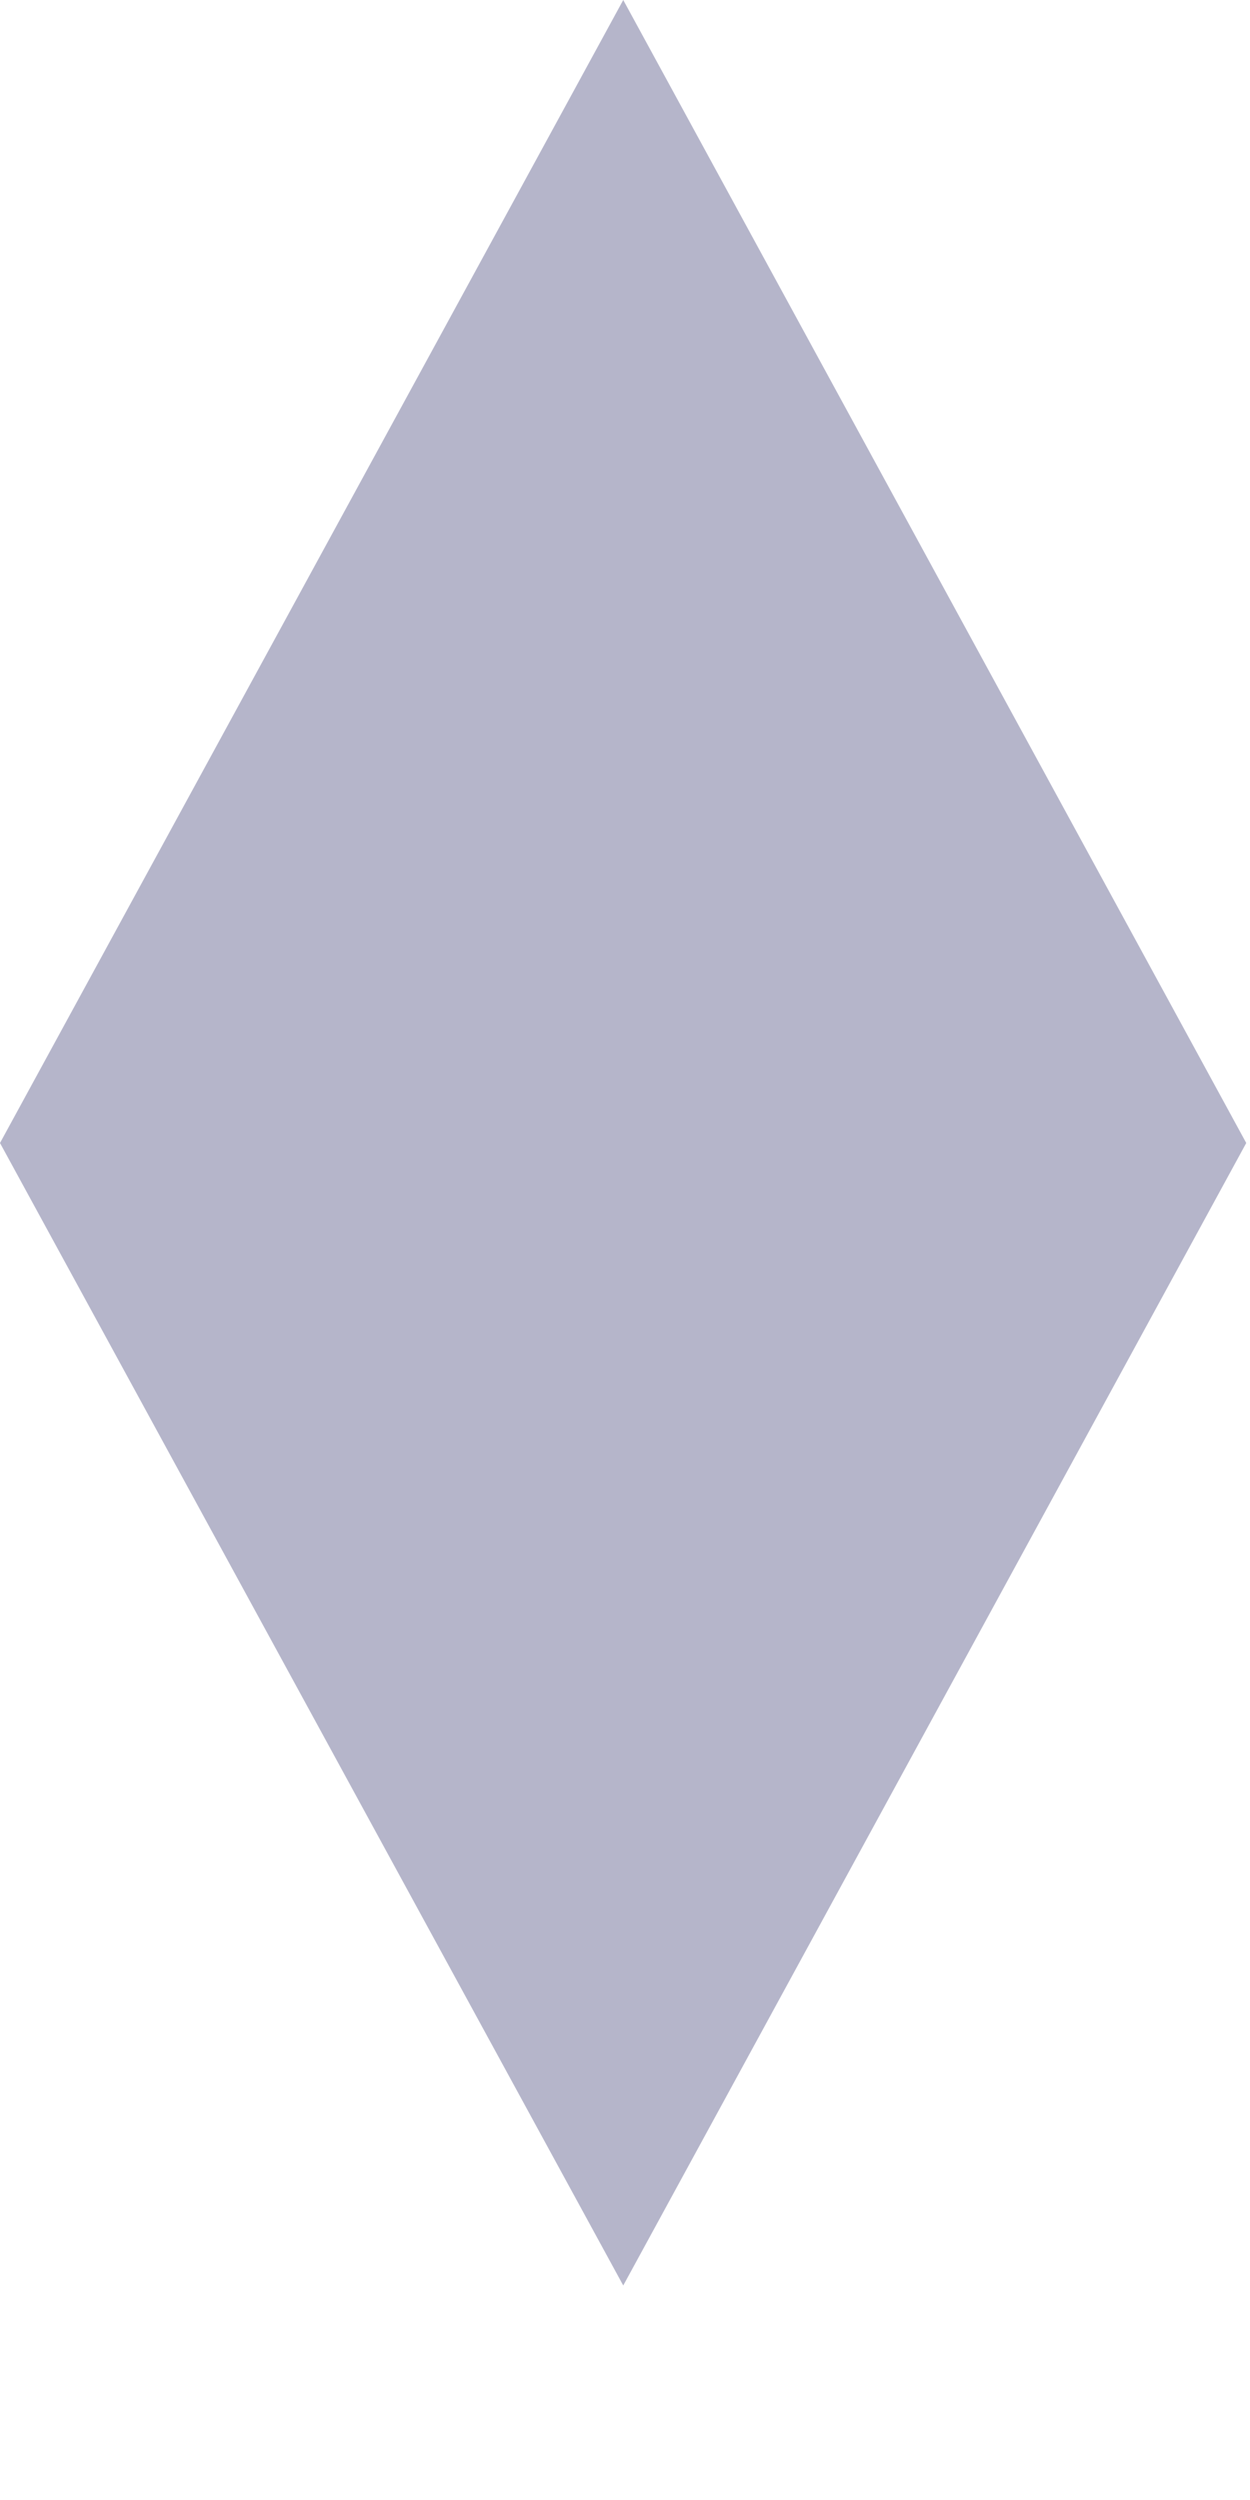
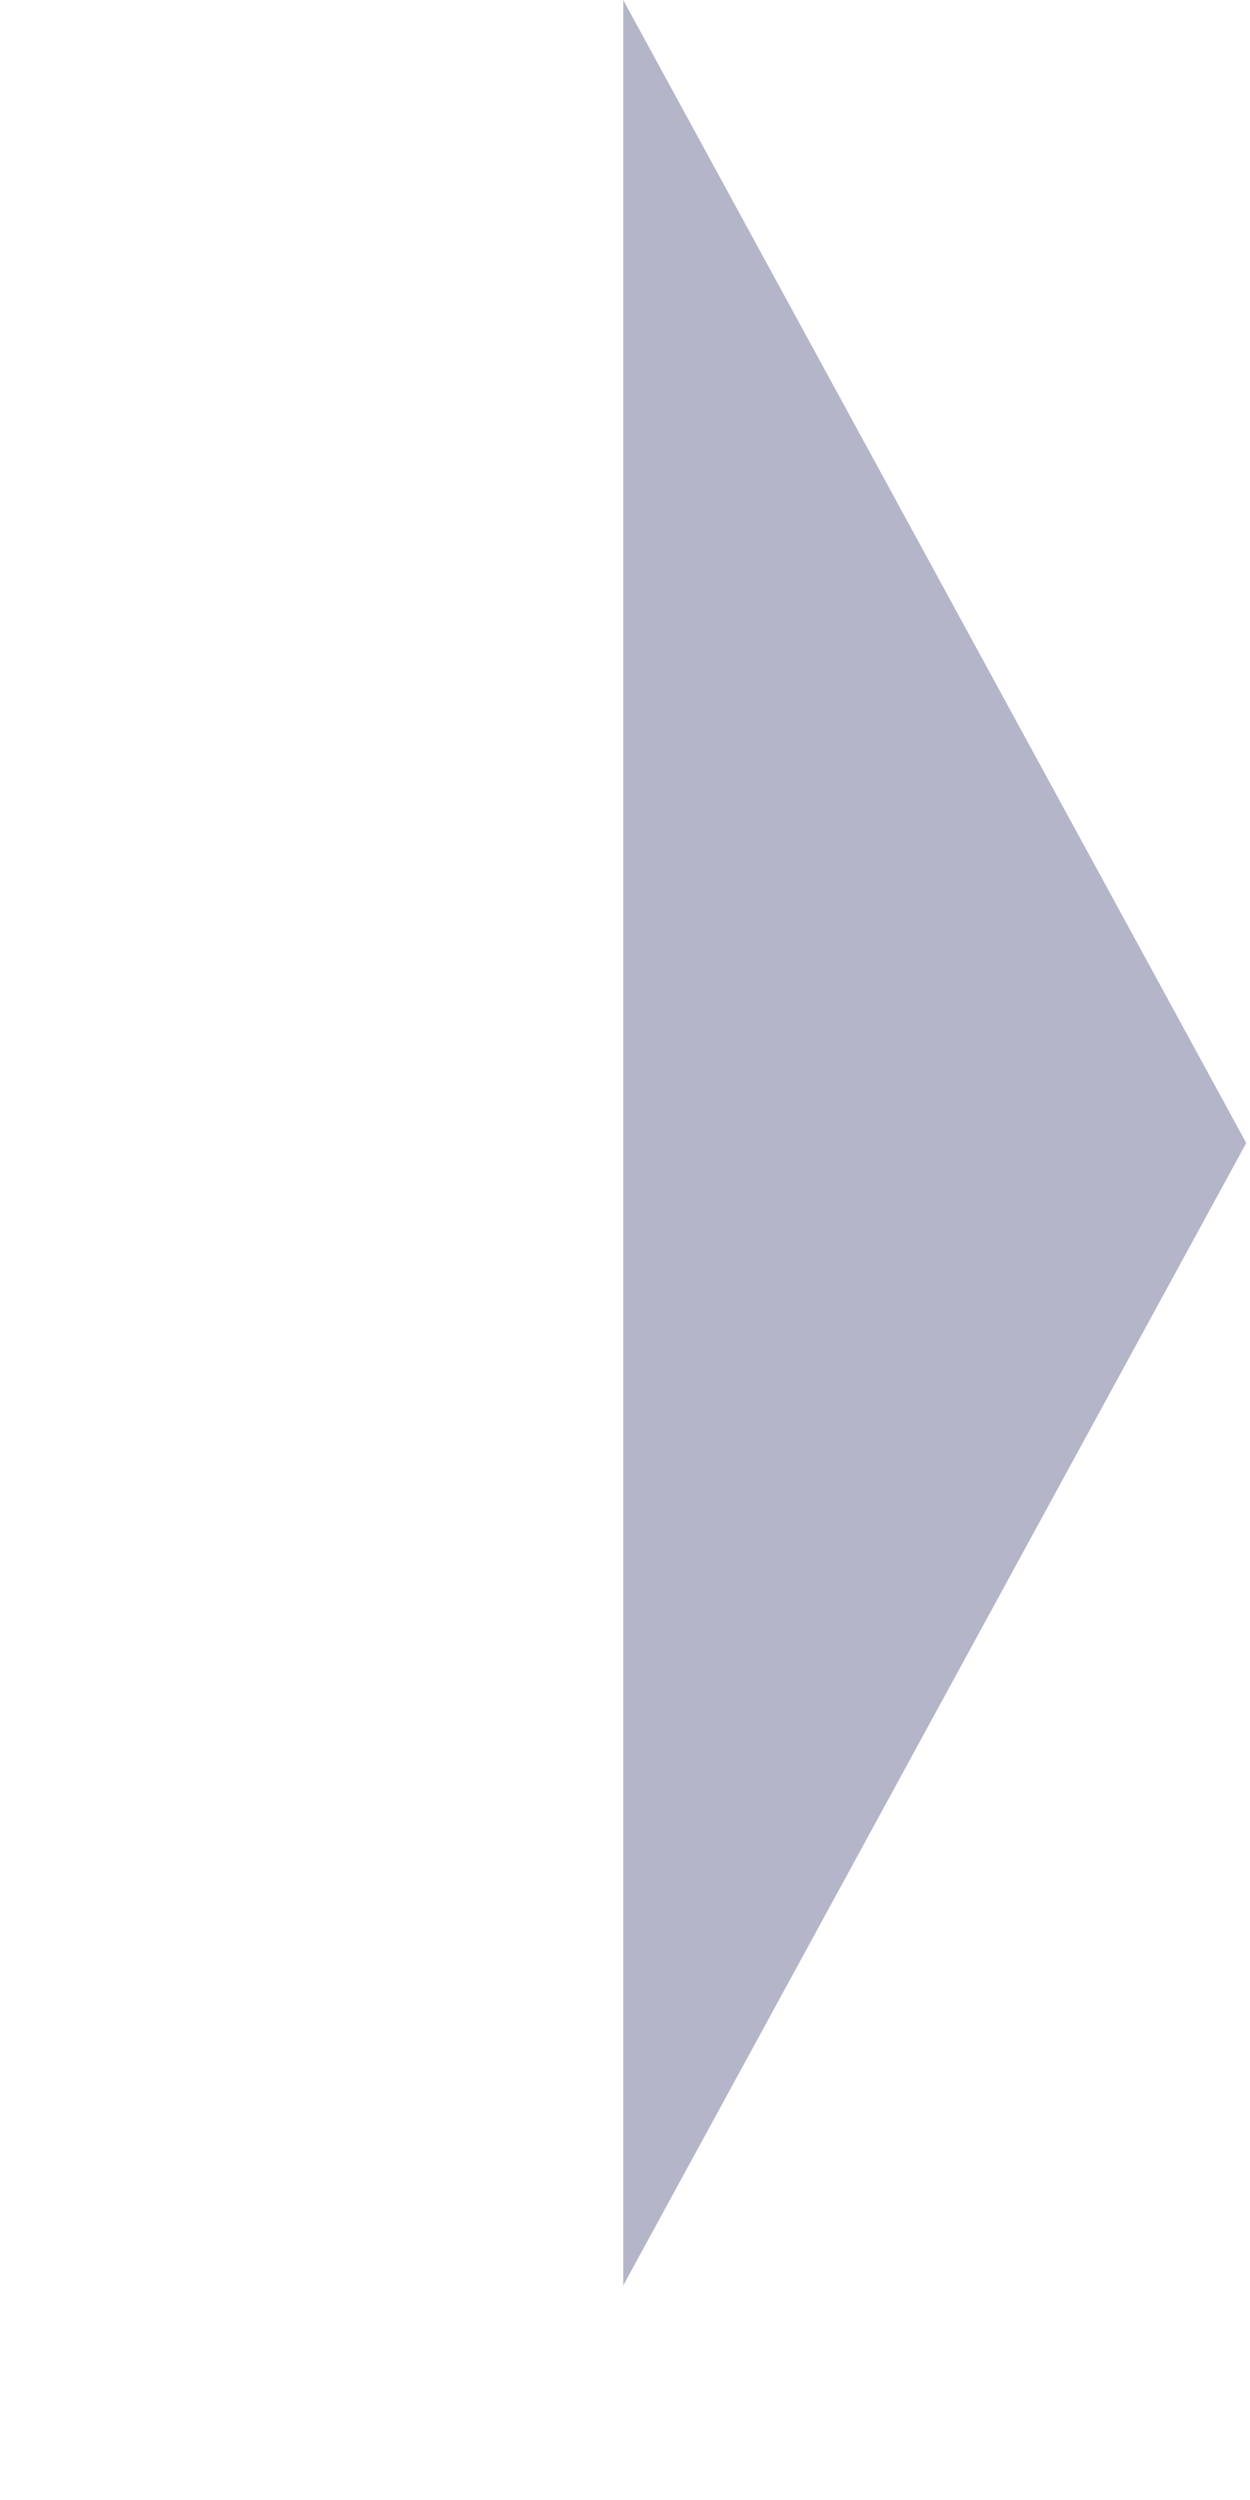
<svg xmlns="http://www.w3.org/2000/svg" fill="none" height="100%" overflow="visible" preserveAspectRatio="none" style="display: block;" viewBox="0 0 5 10" width="100%">
-   <path d="M2.493 9.142L4.985 4.572L2.493 0L0 4.572L2.493 9.142Z" fill="#A2A3BD" id="Vector" opacity="0.8" />
+   <path d="M2.493 9.142L4.985 4.572L2.493 0L2.493 9.142Z" fill="#A2A3BD" id="Vector" opacity="0.8" />
</svg>